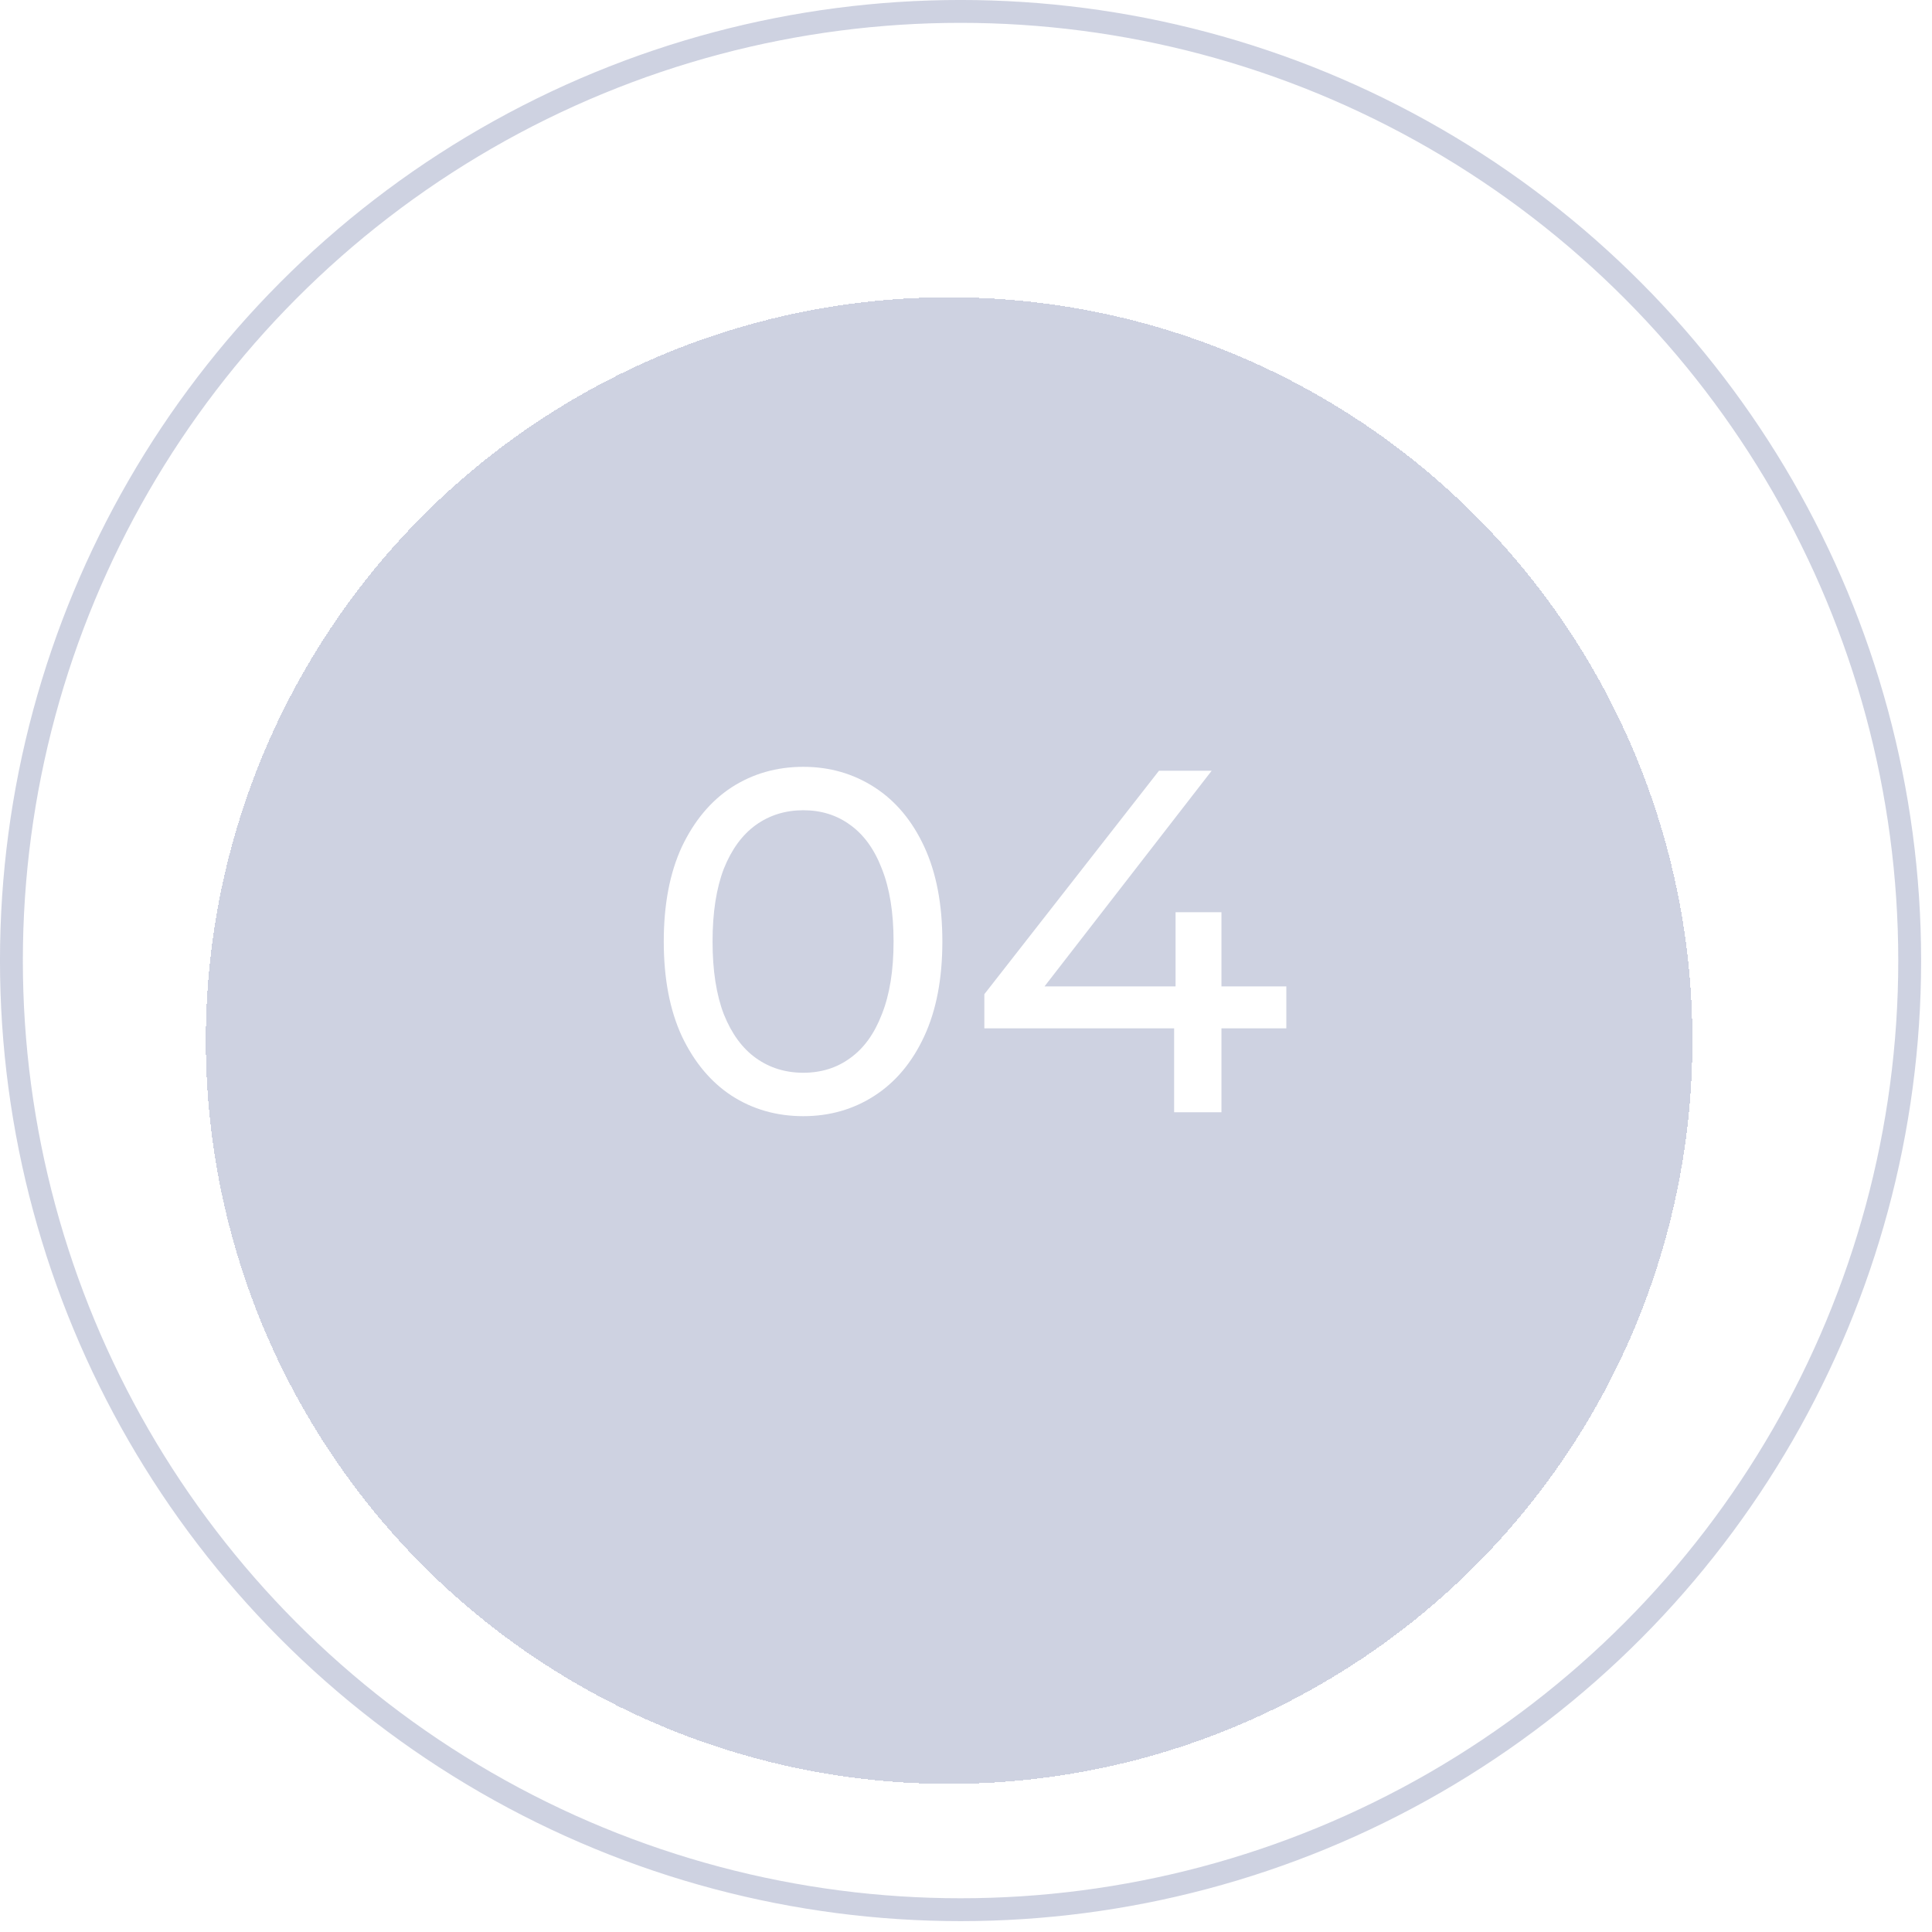
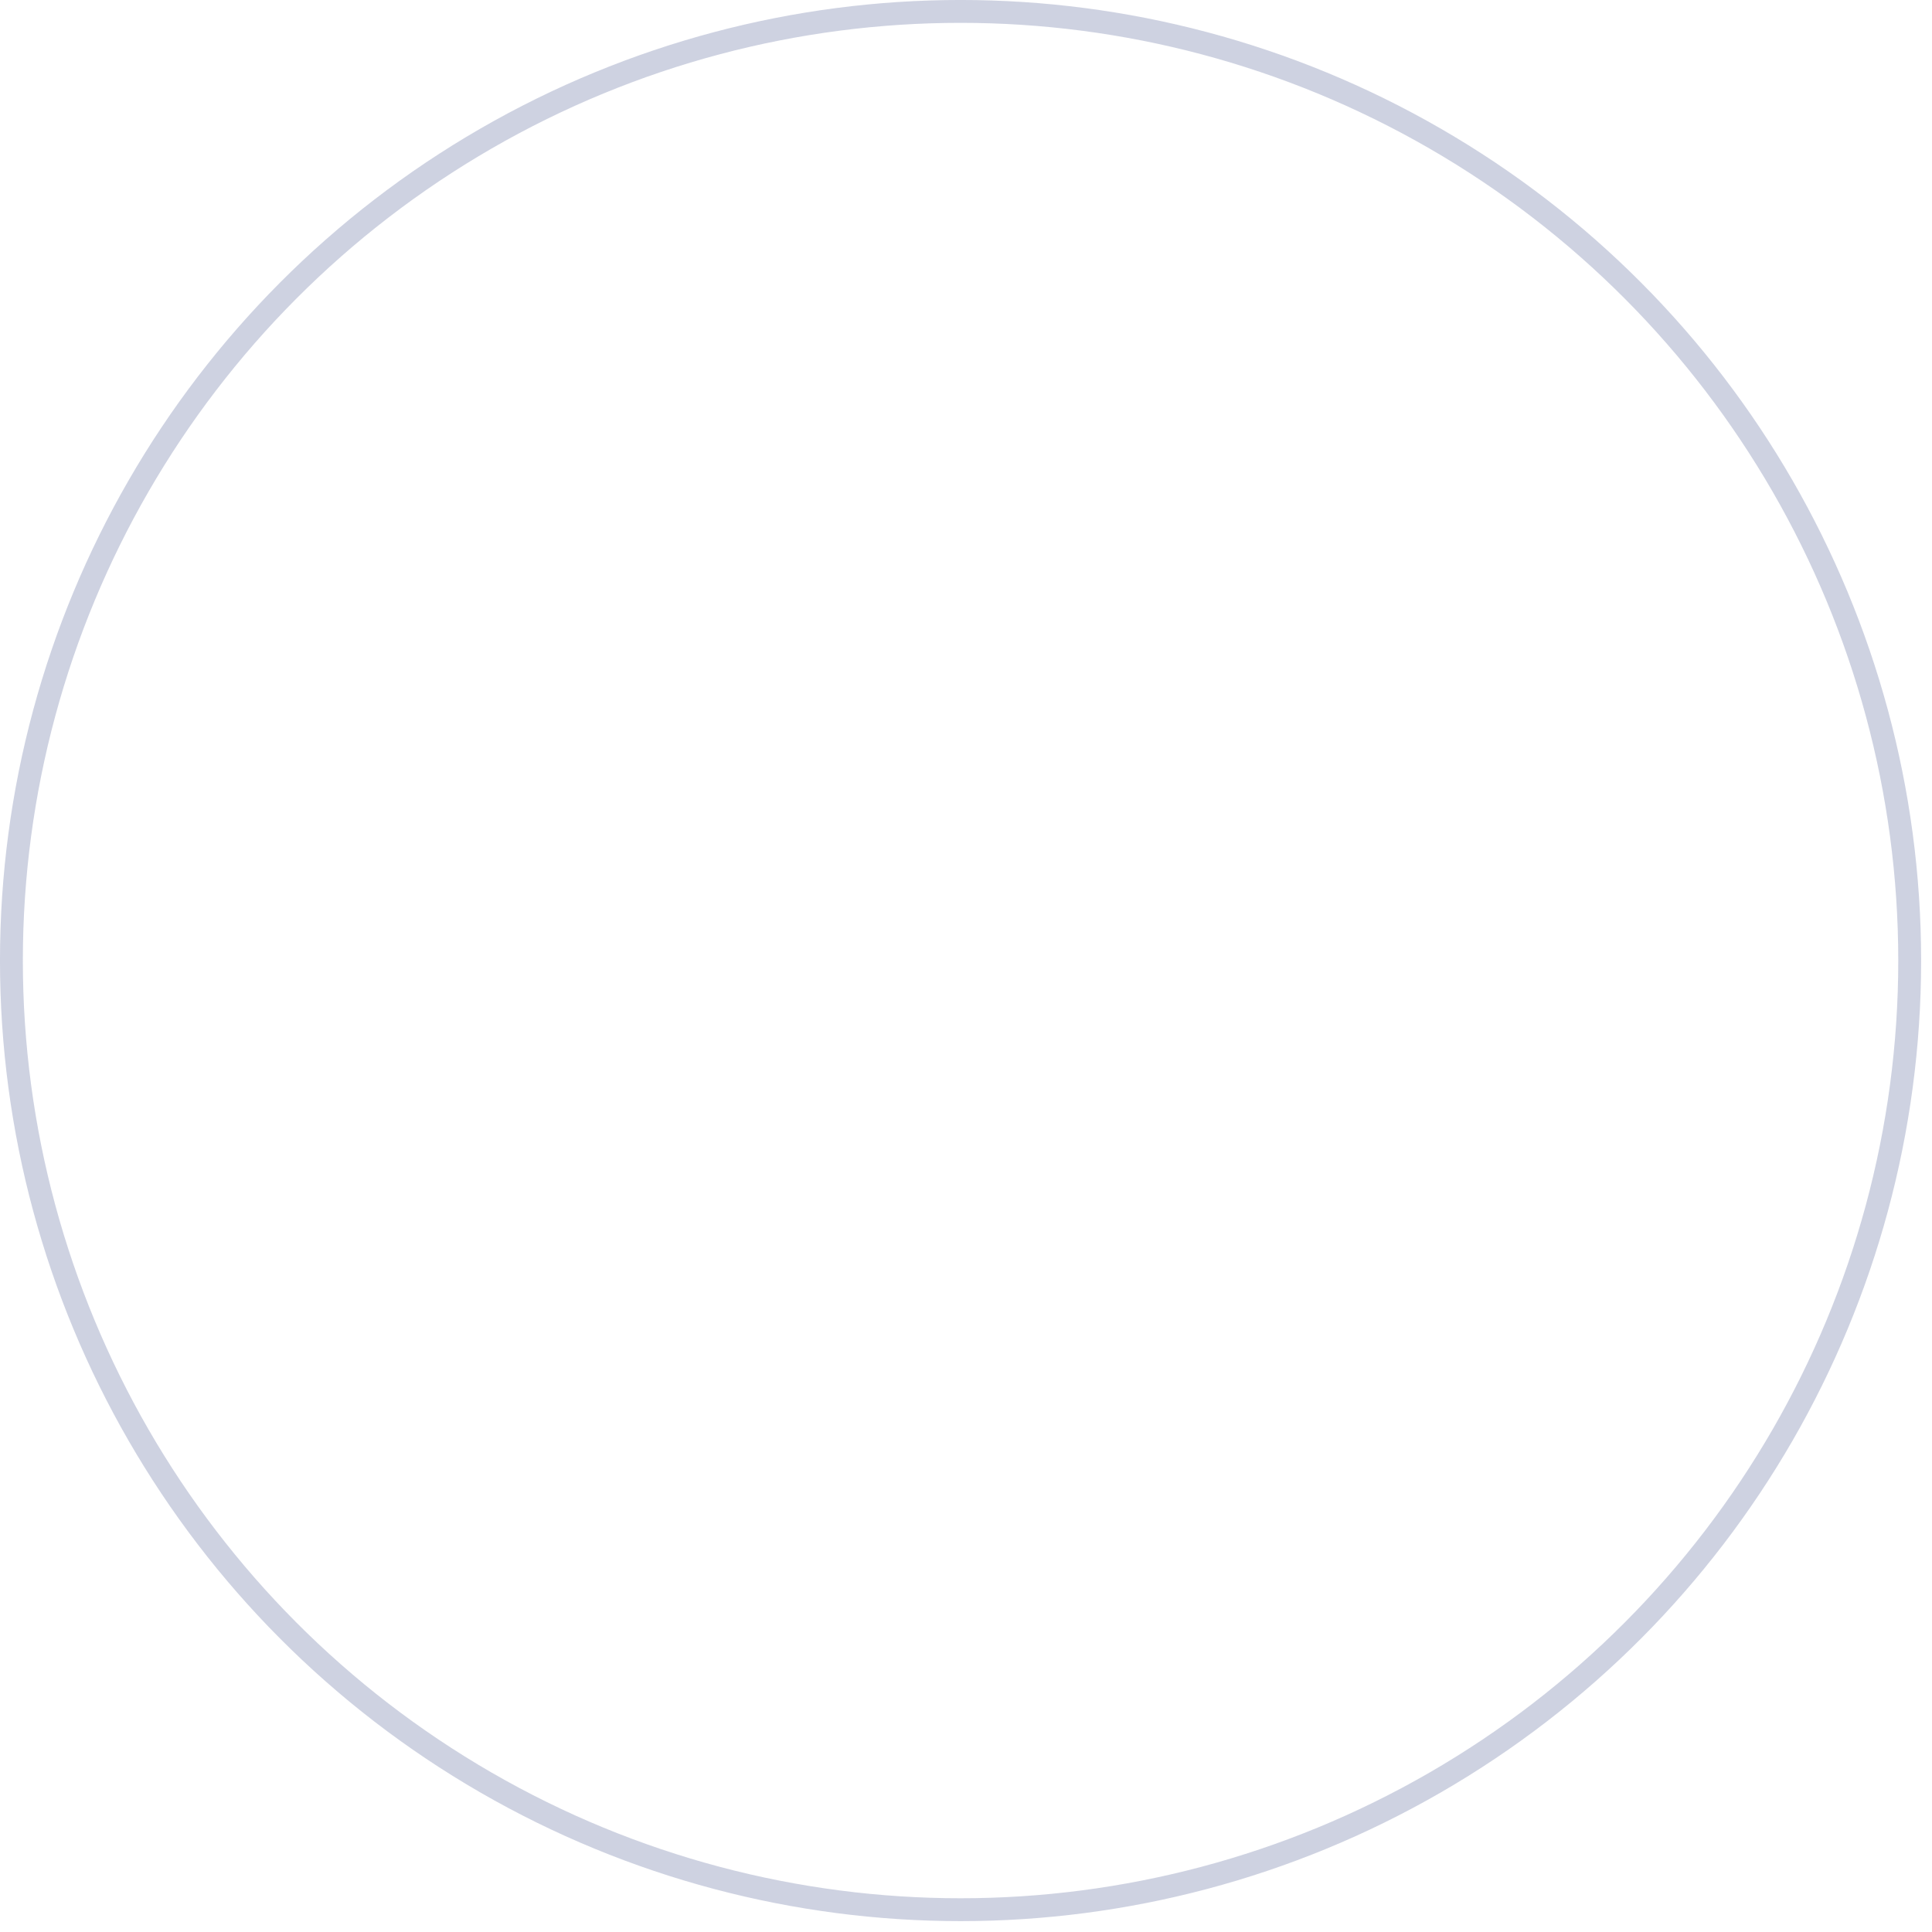
<svg xmlns="http://www.w3.org/2000/svg" width="55" height="55" viewBox="0 0 55 55" fill="none">
  <g filter="url(#filter0_d_3044_27647)">
-     <circle cx="27.019" cy="27.019" r="21.16" fill="#0A206A" fill-opacity="0.2" shape-rendering="crispEdges" />
-   </g>
+     </g>
  <path d="M22.869 31.775C22.11 31.775 21.429 31.581 20.827 31.192C20.234 30.803 19.762 30.238 19.41 29.497C19.068 28.756 18.896 27.858 18.896 26.803C18.896 25.747 19.068 24.849 19.41 24.108C19.762 23.367 20.234 22.802 20.827 22.414C21.429 22.025 22.11 21.83 22.869 21.83C23.619 21.83 24.295 22.025 24.897 22.414C25.498 22.802 25.971 23.367 26.313 24.108C26.656 24.849 26.827 25.747 26.827 26.803C26.827 27.858 26.656 28.756 26.313 29.497C25.971 30.238 25.498 30.803 24.897 31.192C24.295 31.581 23.619 31.775 22.869 31.775ZM22.869 30.539C23.378 30.539 23.823 30.4 24.202 30.122C24.591 29.845 24.892 29.428 25.105 28.872C25.327 28.317 25.438 27.627 25.438 26.803C25.438 25.979 25.327 25.289 25.105 24.733C24.892 24.177 24.591 23.761 24.202 23.483C23.823 23.205 23.378 23.066 22.869 23.066C22.36 23.066 21.91 23.205 21.521 23.483C21.133 23.761 20.827 24.177 20.605 24.733C20.392 25.289 20.285 25.979 20.285 26.803C20.285 27.627 20.392 28.317 20.605 28.872C20.827 29.428 21.133 29.845 21.521 30.122C21.91 30.4 22.36 30.539 22.869 30.539ZM28.022 29.275V28.303L32.994 21.941H34.494L29.563 28.303L28.855 28.081H36.619V29.275H28.022ZM33.425 31.664V29.275L33.466 28.081V25.969H34.772V31.664H33.425Z" fill="white" />
  <circle cx="27.345" cy="27.345" r="27.02" stroke="#0A206A" stroke-opacity="0.2" stroke-width="0.651" />
  <defs>
    <filter id="filter0_d_3044_27647" x="3.255" y="5.859" width="47.529" height="47.529" filterUnits="userSpaceOnUse" color-interpolation-filters="sRGB">
      <feFlood flood-opacity="0" result="BackgroundImageFix" />
      <feColorMatrix in="SourceAlpha" type="matrix" values="0 0 0 0 0 0 0 0 0 0 0 0 0 0 0 0 0 0 127 0" result="hardAlpha" />
      <feOffset dy="2.604" />
      <feGaussianBlur stdDeviation="1.302" />
      <feComposite in2="hardAlpha" operator="out" />
      <feColorMatrix type="matrix" values="0 0 0 0 0.038 0 0 0 0 0.127 0 0 0 0 0.416 0 0 0 0.03 0" />
      <feBlend mode="normal" in2="BackgroundImageFix" result="effect1_dropShadow_3044_27647" />
      <feBlend mode="normal" in="SourceGraphic" in2="effect1_dropShadow_3044_27647" result="shape" />
    </filter>
  </defs>
</svg>